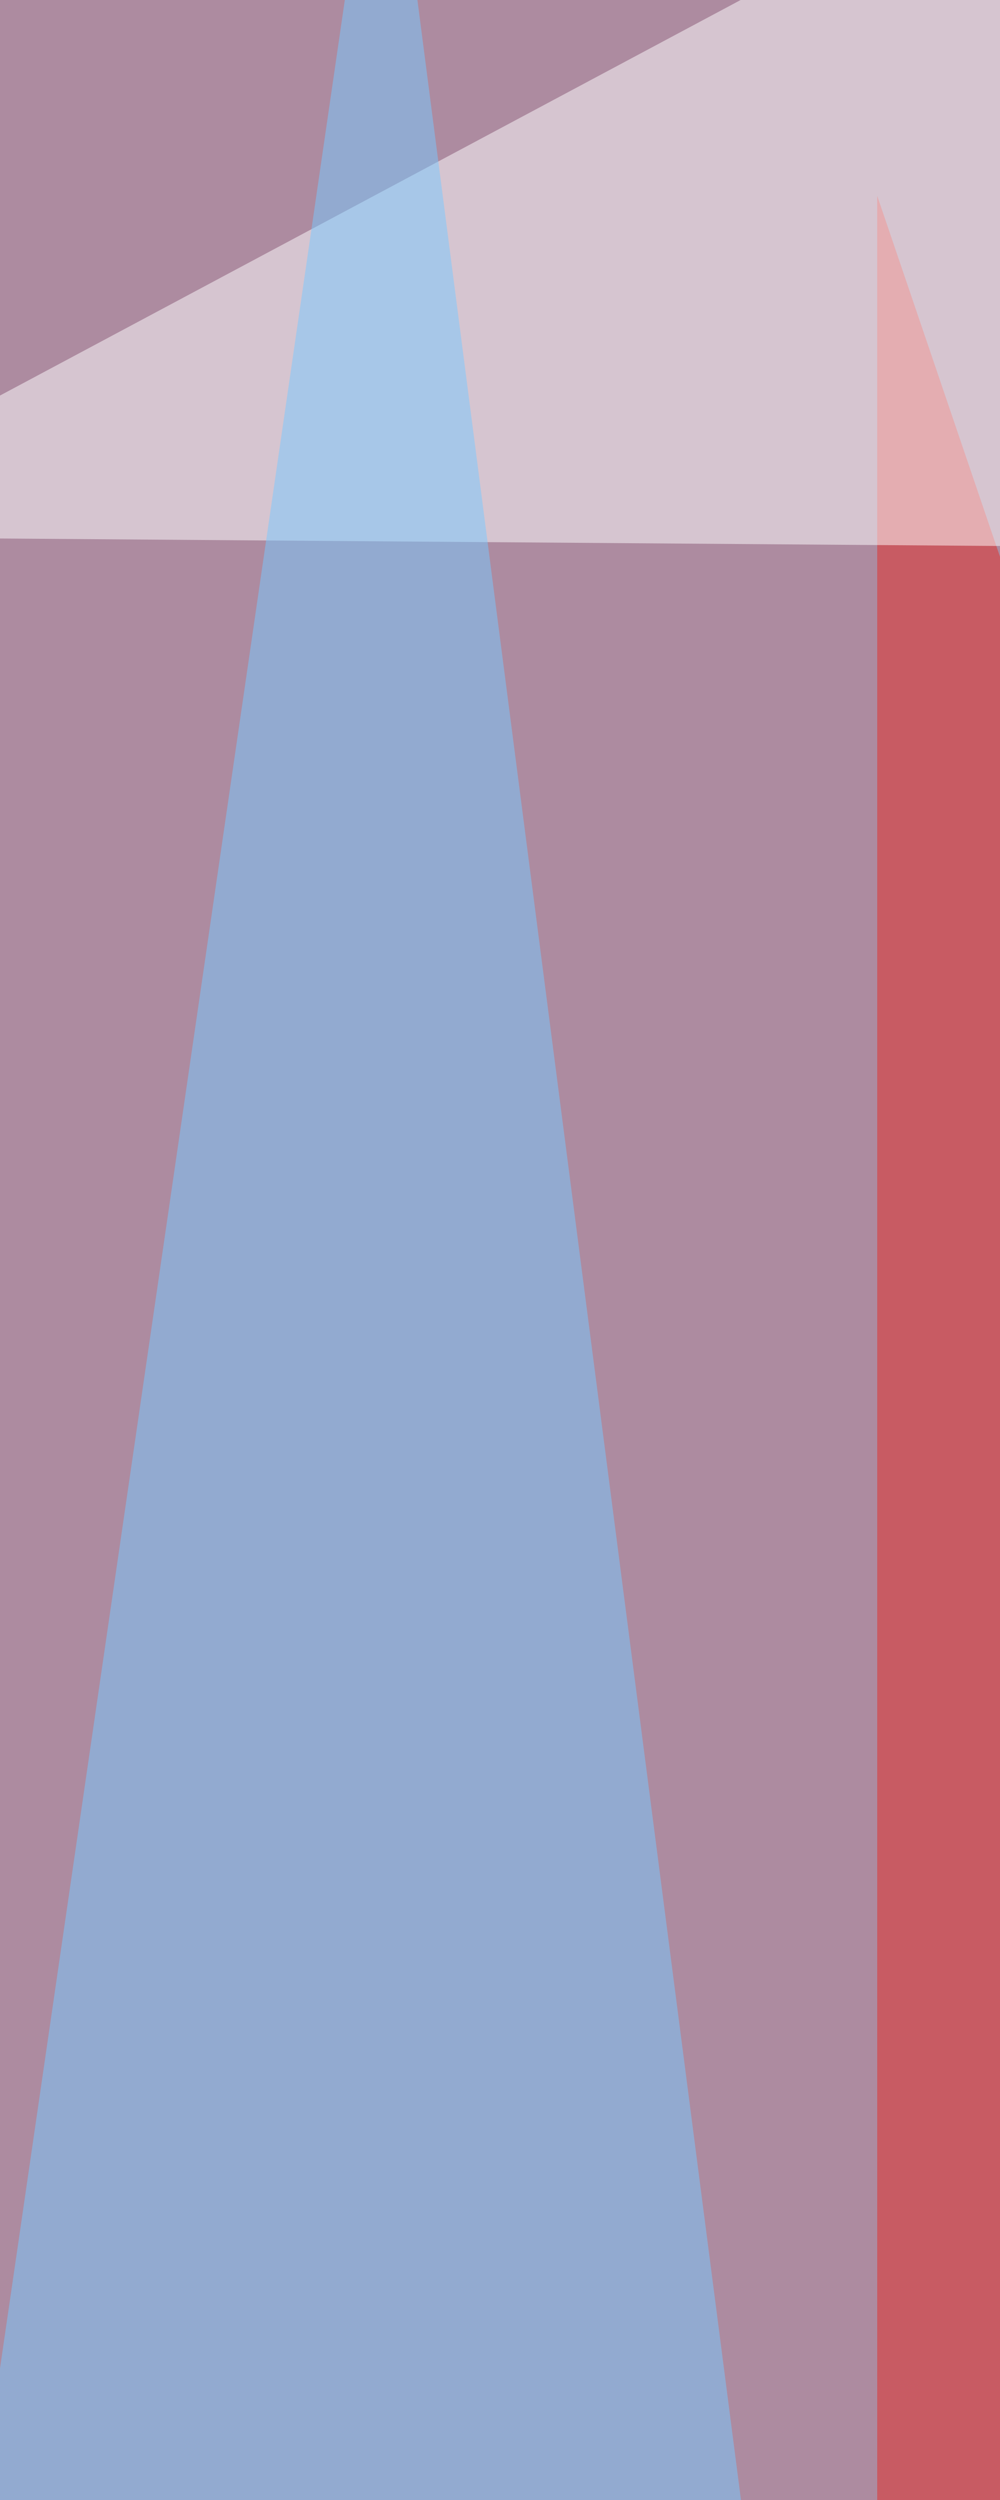
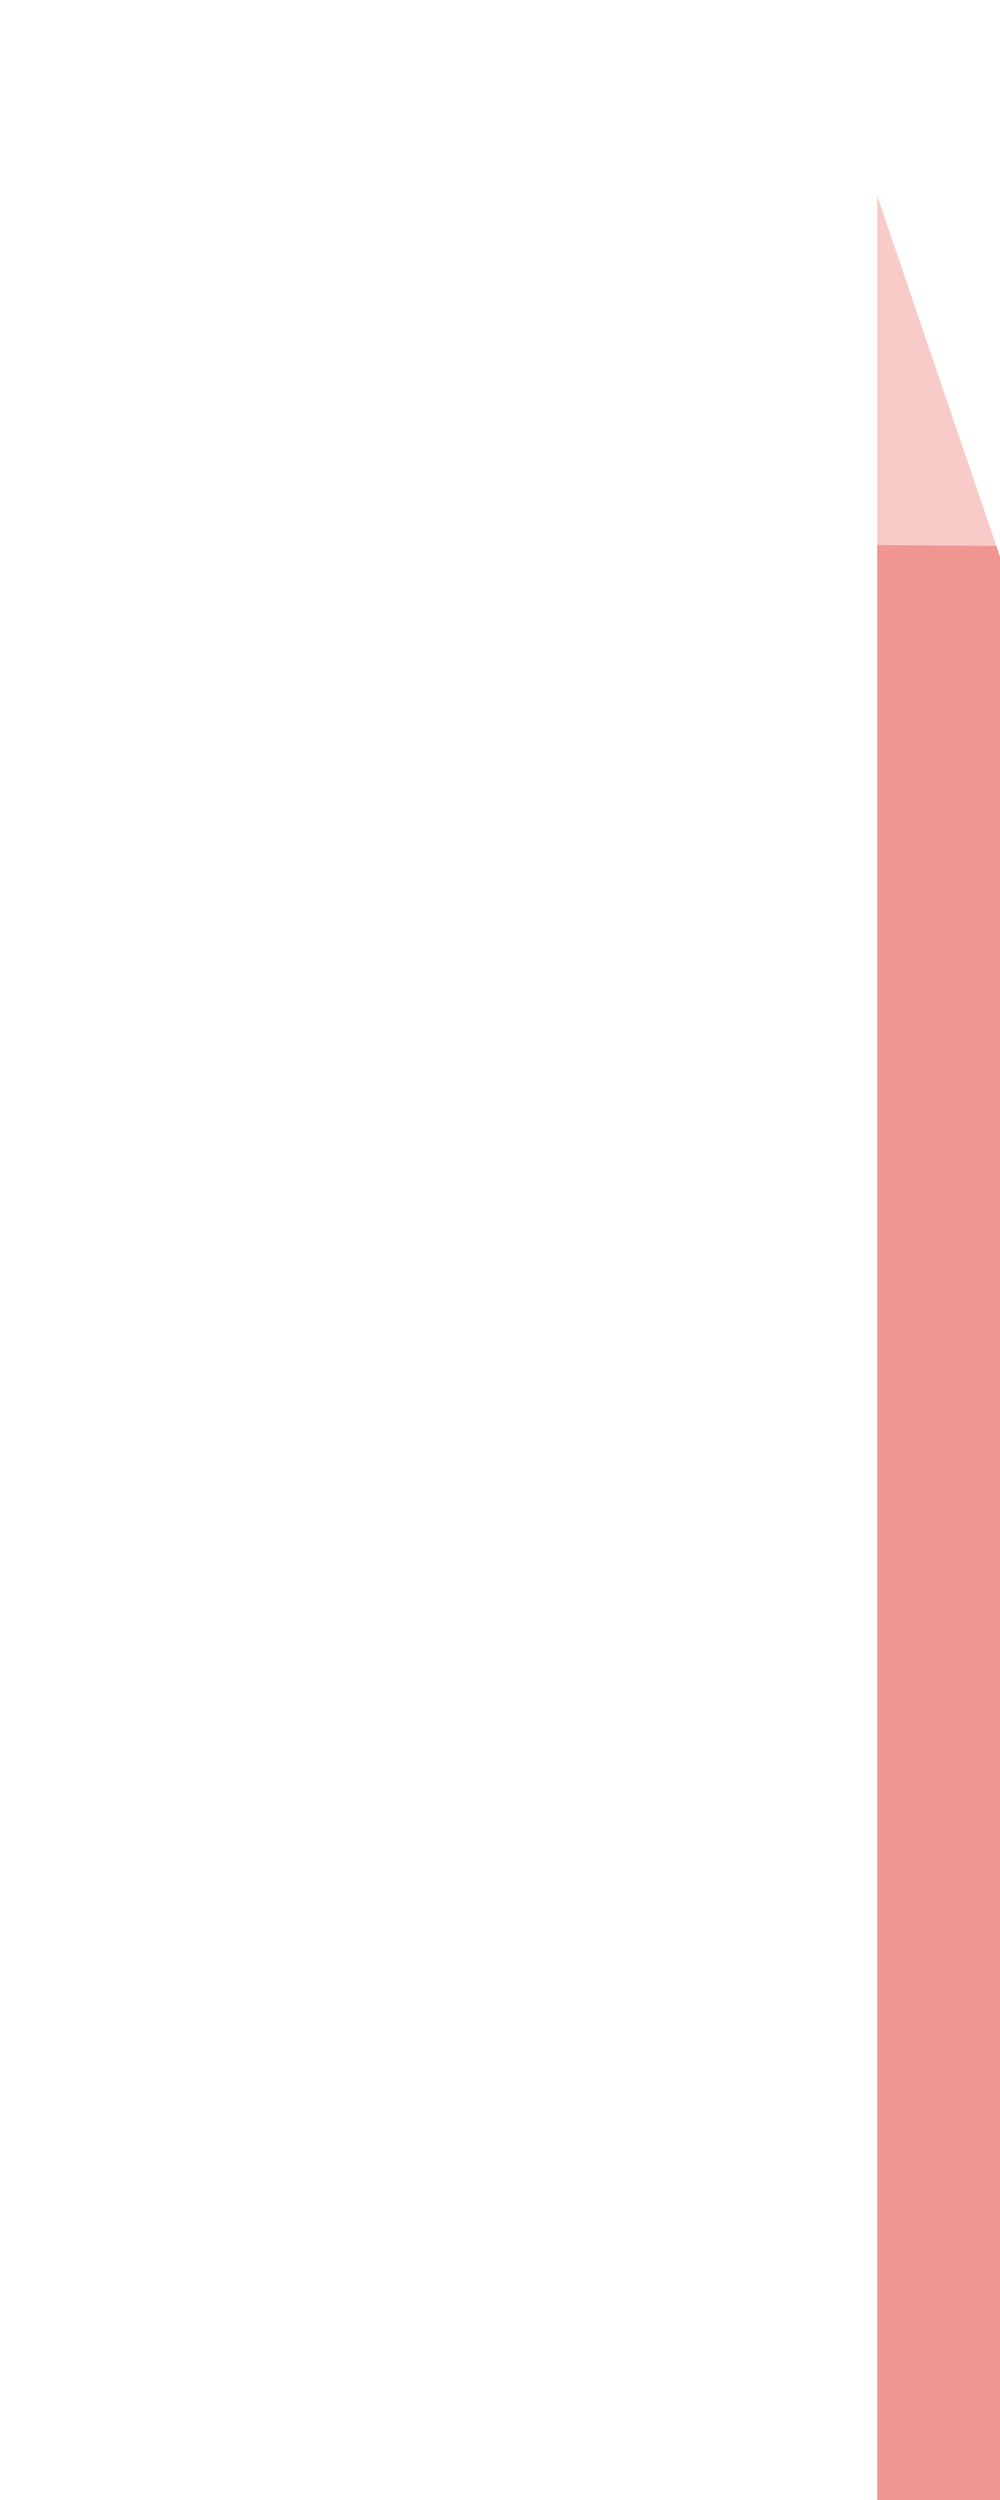
<svg xmlns="http://www.w3.org/2000/svg" width="430" height="1075">
  <filter id="a">
    <feGaussianBlur stdDeviation="55" />
  </filter>
-   <rect width="100%" height="100%" fill="#ad8ba0" />
  <g filter="url(#a)">
    <g fill-opacity=".5">
      <path fill="#e42c26" d="M377.2 84.2l483.4 1421-483.4 483.3z" />
      <path fill="#fff" d="M531-113.5L860.6 238l-974.1-7.3z" />
-       <path fill="#79cbff" d="M164.8-113.5L-113.5 1798l520-44z" />
      <path fill="#000200" d="M-113.5 1790.8l476 197.7 498.1-190.4z" />
    </g>
  </g>
</svg>